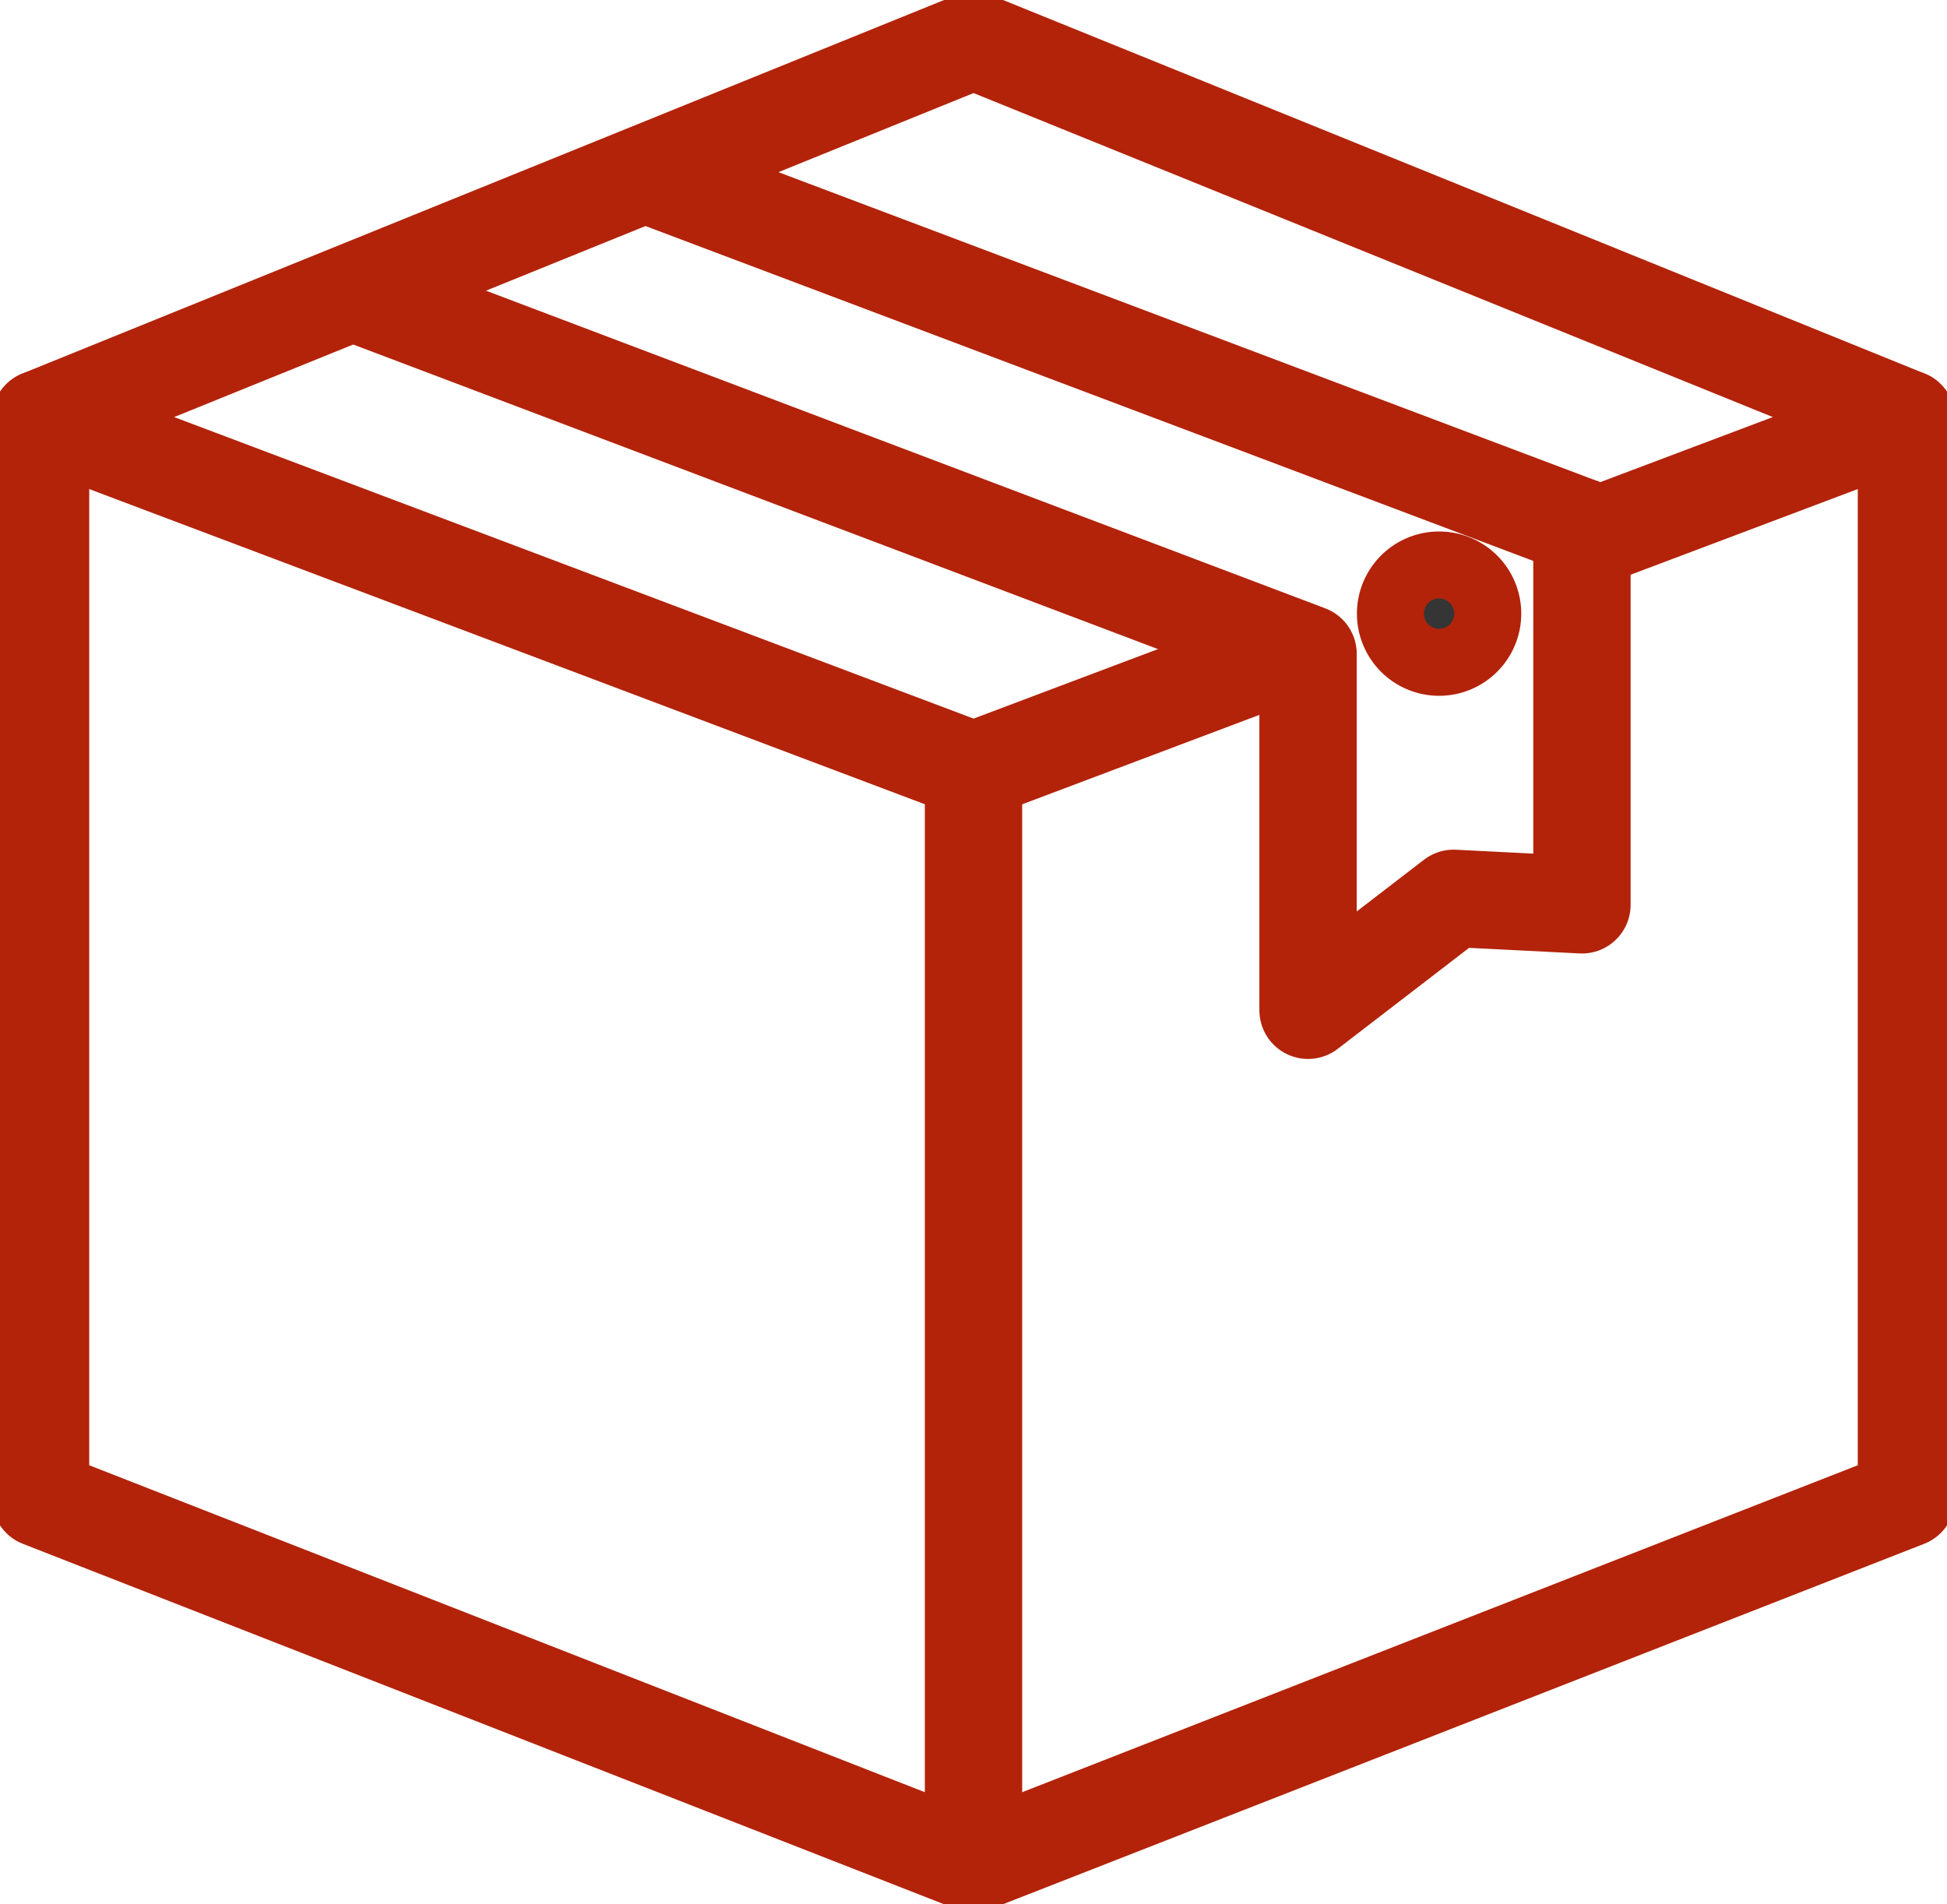
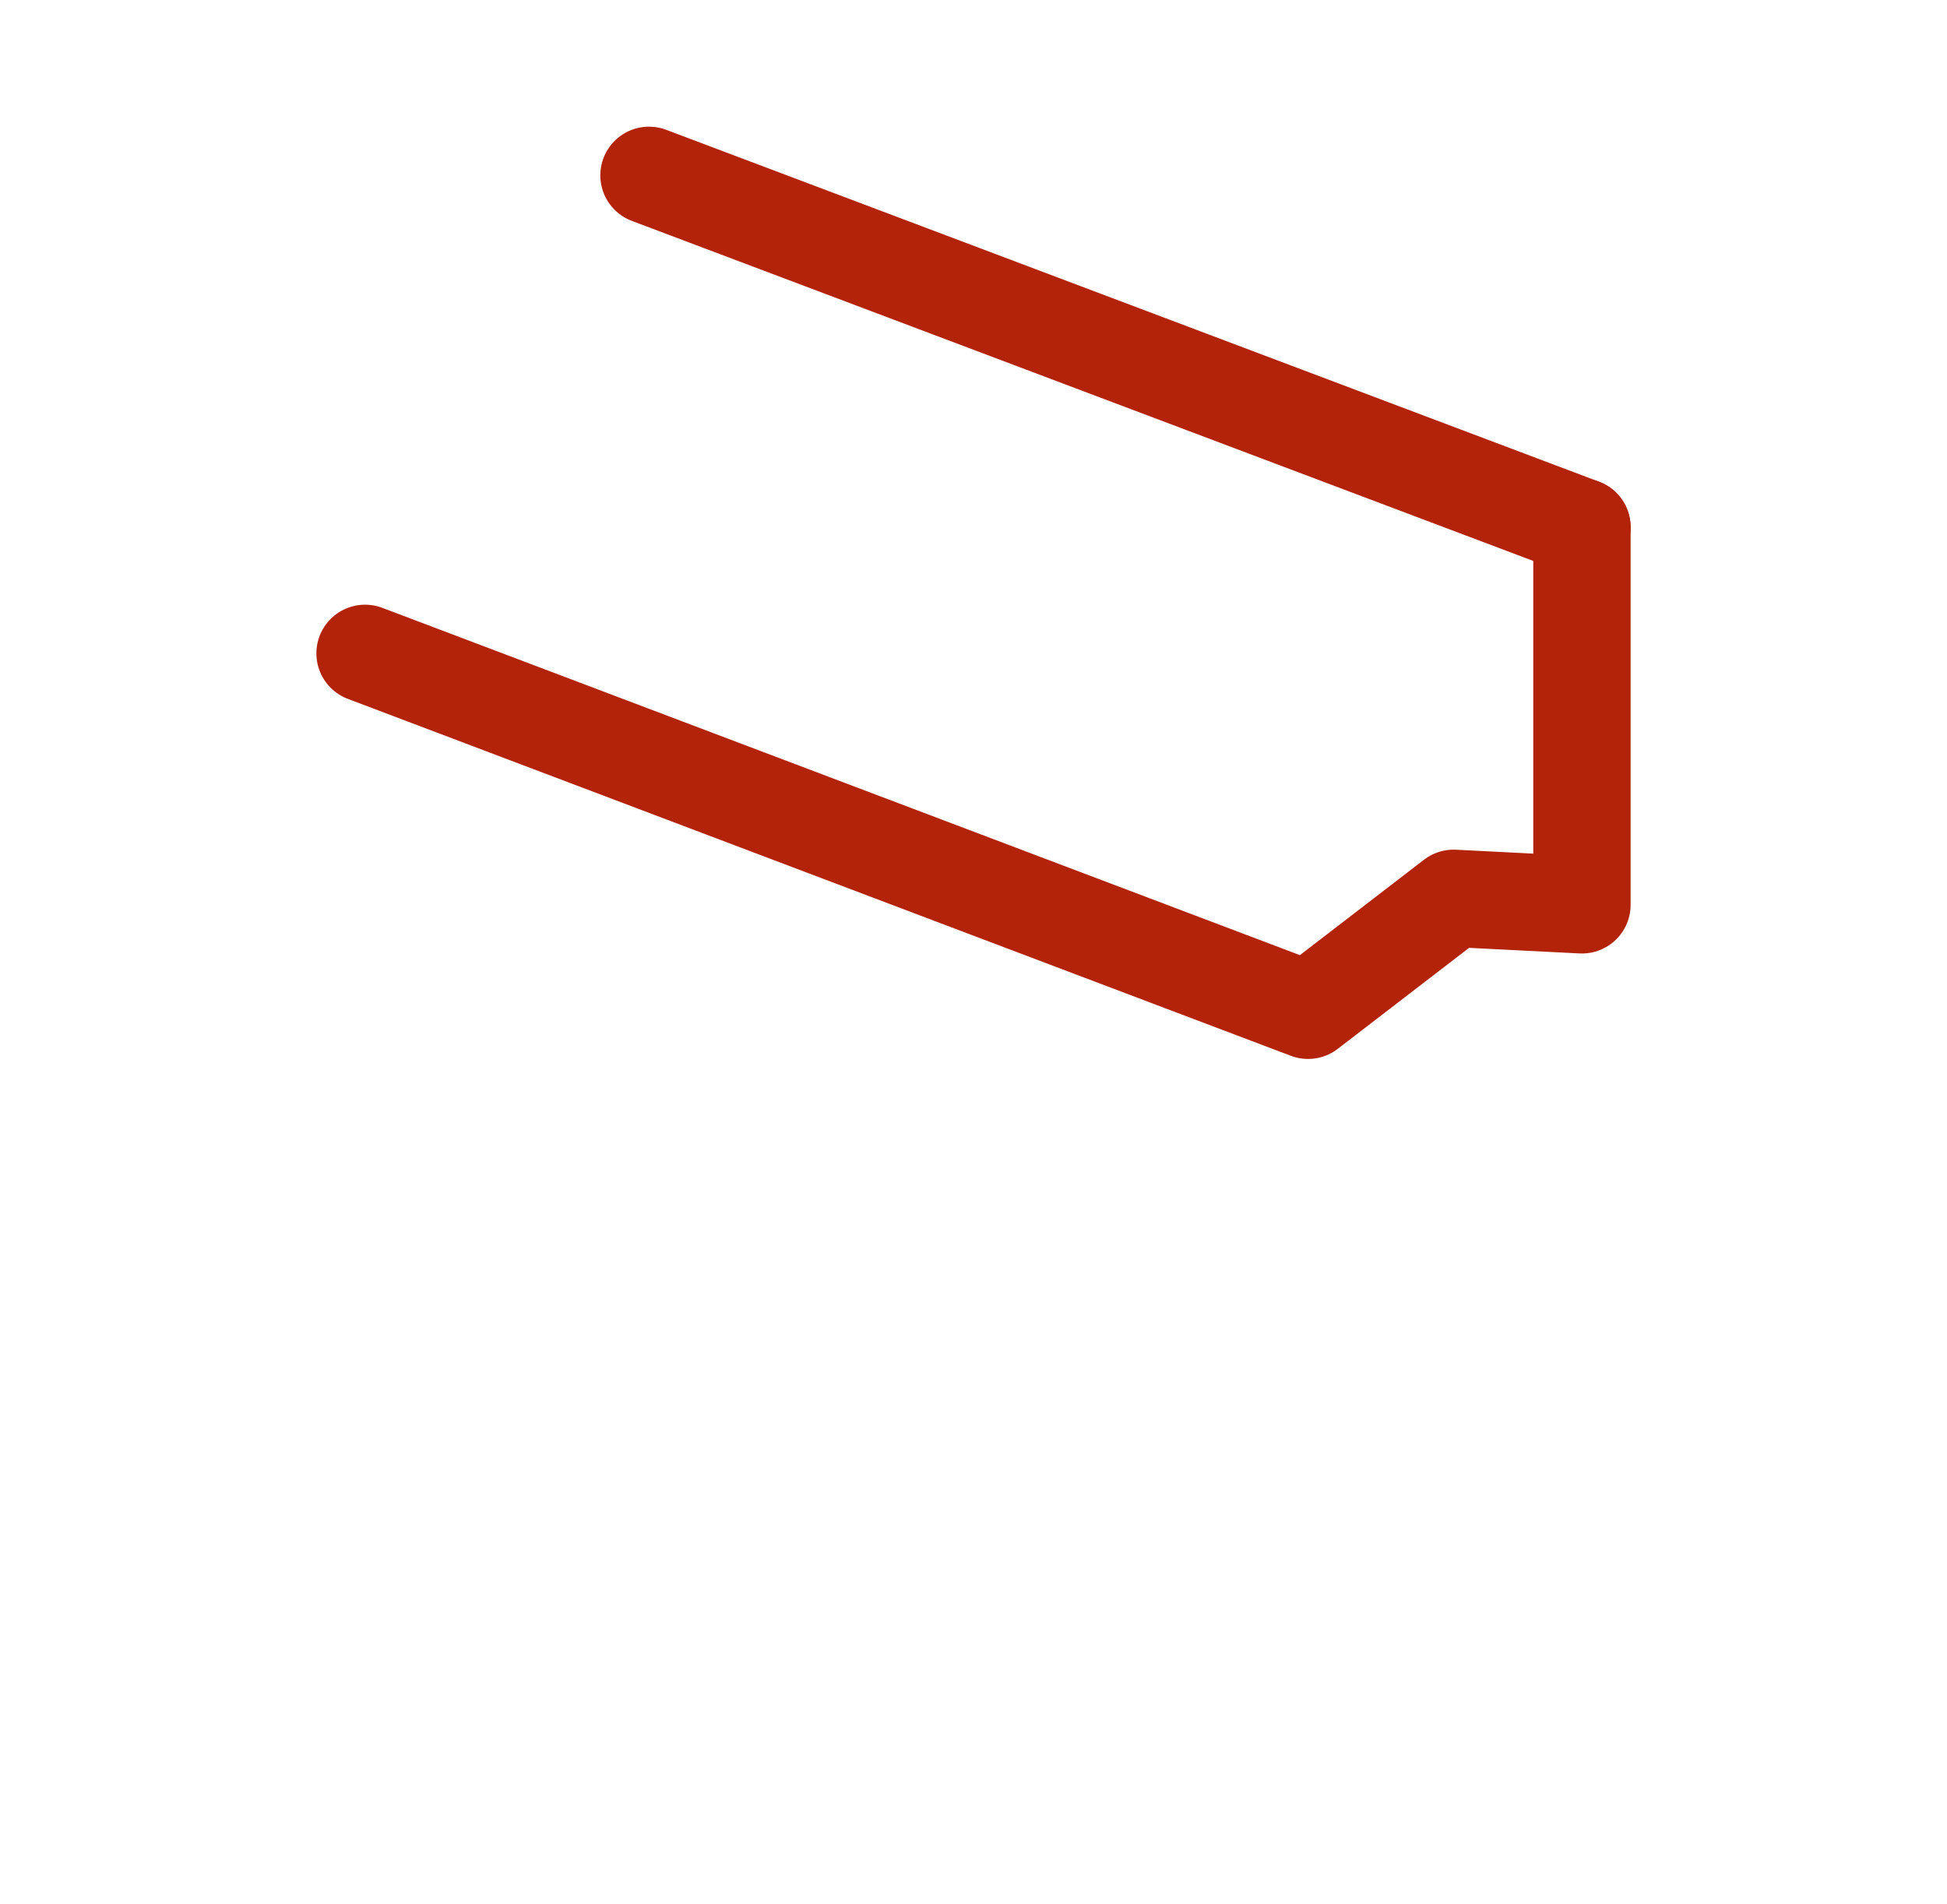
<svg xmlns="http://www.w3.org/2000/svg" width="30" height="29.341" viewBox="0 0 30 29.341">
  <defs>
    <clipPath id="clip-path">
-       <rect id="Rectangle_5739" data-name="Rectangle 5739" width="30" height="29.341" fill="none" stroke="#b2230a" stroke-width="1.5" />
-     </clipPath>
+       </clipPath>
  </defs>
  <g id="icon03" transform="translate(-768 -9041.028)">
    <g id="Group_2339" data-name="Group 2339" transform="translate(768 9041.028)">
      <g id="Group_2338" data-name="Group 2338" clip-path="url(#clip-path)">
        <path id="Path_6443" data-name="Path 6443" d="M35.261,67.208V83.847L20.886,89.472,6.511,83.847V67.208" transform="translate(-5.886 -60.756)" fill="none" stroke="#b2230a" stroke-linecap="round" stroke-linejoin="round" stroke-width="1.5" />
        <path id="Path_6444" data-name="Path 6444" d="M25.841,15.893l-4.955,1.868L6.51,12.338,20.886,6.511,35.26,12.338l-4.847,1.828" transform="translate(-5.885 -5.886)" fill="none" stroke="#b2230a" stroke-linecap="round" stroke-linejoin="round" stroke-width="1.5" />
        <line id="Line_4" data-name="Line 4" y2="16.841" transform="translate(15 11.875)" fill="none" stroke="#b2230a" stroke-linecap="round" stroke-linejoin="round" stroke-width="1.5" />
      </g>
    </g>
    <line id="Line_5" data-name="Line 5" x1="14.375" y1="5.423" transform="translate(778 9043.73)" fill="none" stroke="#b2230a" stroke-linecap="round" stroke-linejoin="round" stroke-width="1.5" />
-     <path id="Path_6445" data-name="Path 6445" d="M77.344,51.224v5.818l-1.977-.1-2.243,1.725V53.175l-14.53-5.5" transform="translate(715.031 8997.929)" fill="none" stroke="#b2230a" stroke-linecap="round" stroke-linejoin="round" stroke-width="1.5" />
+     <path id="Path_6445" data-name="Path 6445" d="M77.344,51.224v5.818l-1.977-.1-2.243,1.725l-14.53-5.5" transform="translate(715.031 8997.929)" fill="none" stroke="#b2230a" stroke-linecap="round" stroke-linejoin="round" stroke-width="1.5" />
    <g id="Group_2341" data-name="Group 2341" transform="translate(768 9041.028)">
      <g id="Group_2340" data-name="Group 2340" clip-path="url(#clip-path)">
        <path id="Path_6446" data-name="Path 6446" d="M226.637,93.643a.516.516,0,1,1-.516-.516.516.516,0,0,1,.516.516" transform="translate(-203.947 -84.187)" fill="#353535" stroke="#b2230a" stroke-width="1.5" />
      </g>
    </g>
  </g>
</svg>